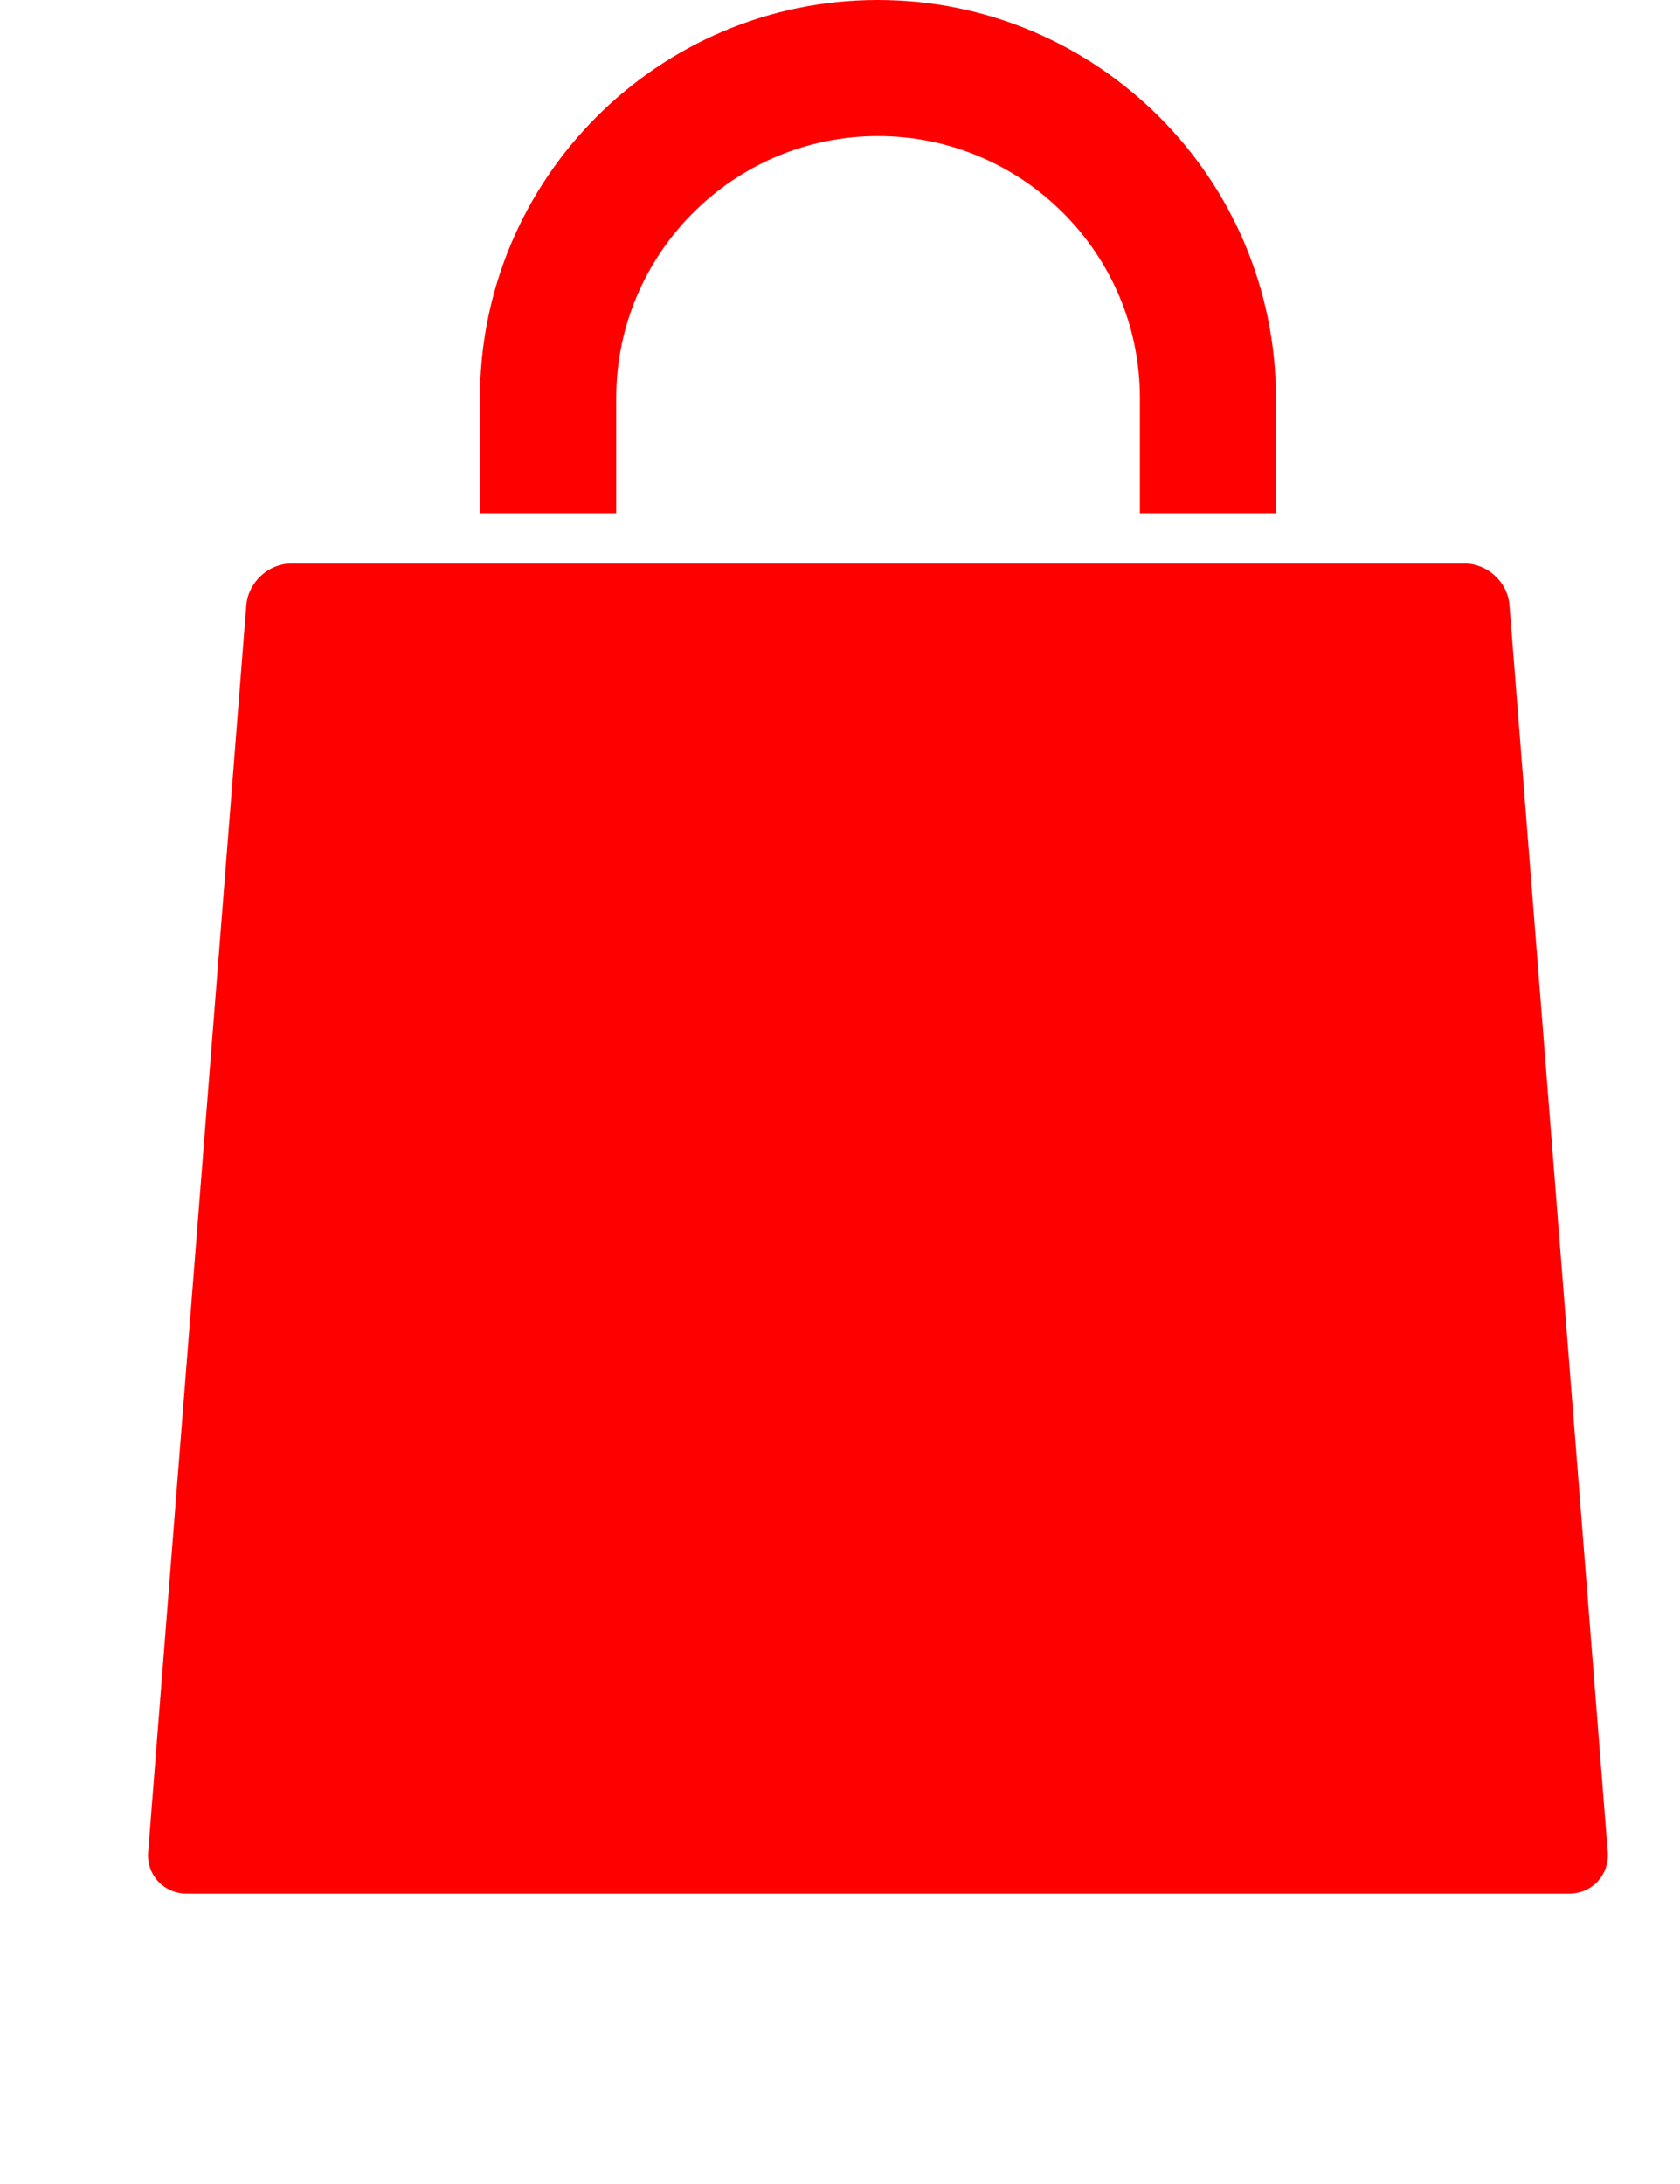
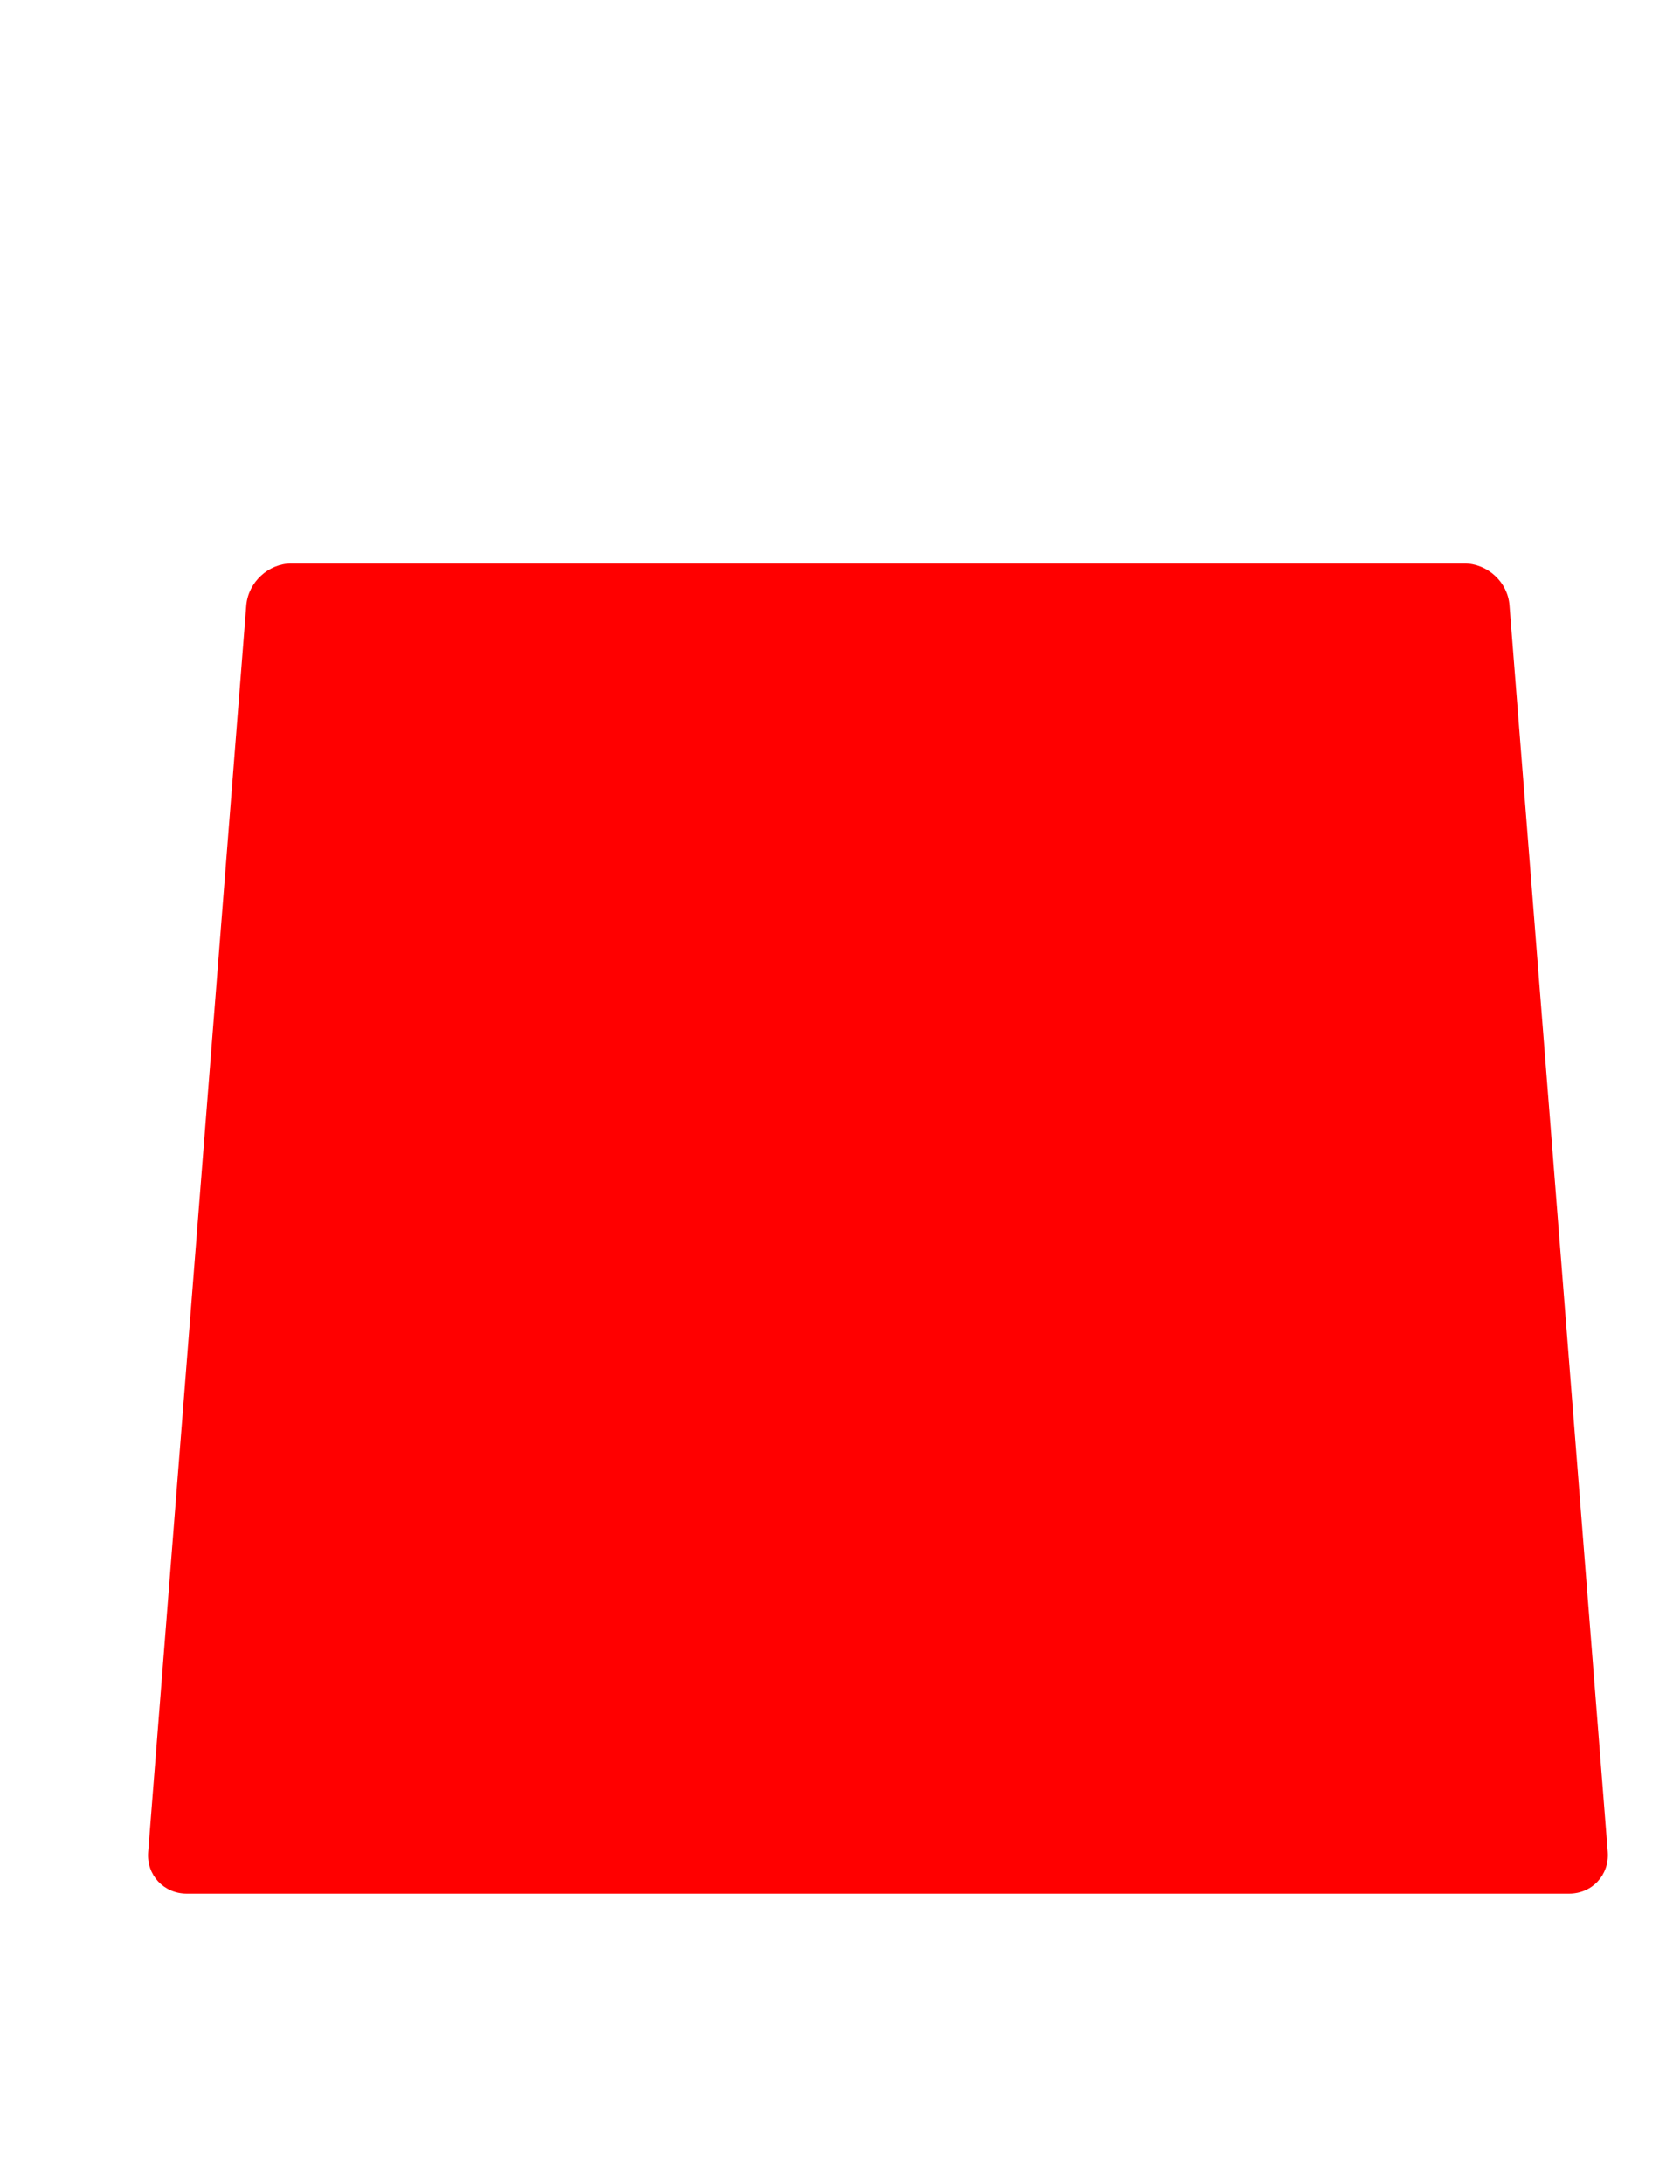
<svg xmlns="http://www.w3.org/2000/svg" width="10" height="13" viewBox="0 0 10 13" fill="none">
-   <path d="M5.225 0C3.92 0 2.857 1.063 2.857 2.369V3.055H3.668V2.369C3.668 1.51 4.367 0.81 5.226 0.81C6.085 0.81 6.785 1.509 6.785 2.369V3.055H7.595V2.369C7.594 1.063 6.531 0 5.225 0Z" fill="#FF0000" />
  <path d="M1.112 11.272H9.339C9.477 11.272 9.58 11.161 9.57 11.024L8.985 3.603C8.975 3.465 8.854 3.354 8.716 3.354H1.735C1.598 3.354 1.478 3.465 1.466 3.603L0.882 11.024C0.871 11.161 0.975 11.272 1.112 11.272Z" fill="#FF0000" />
</svg>